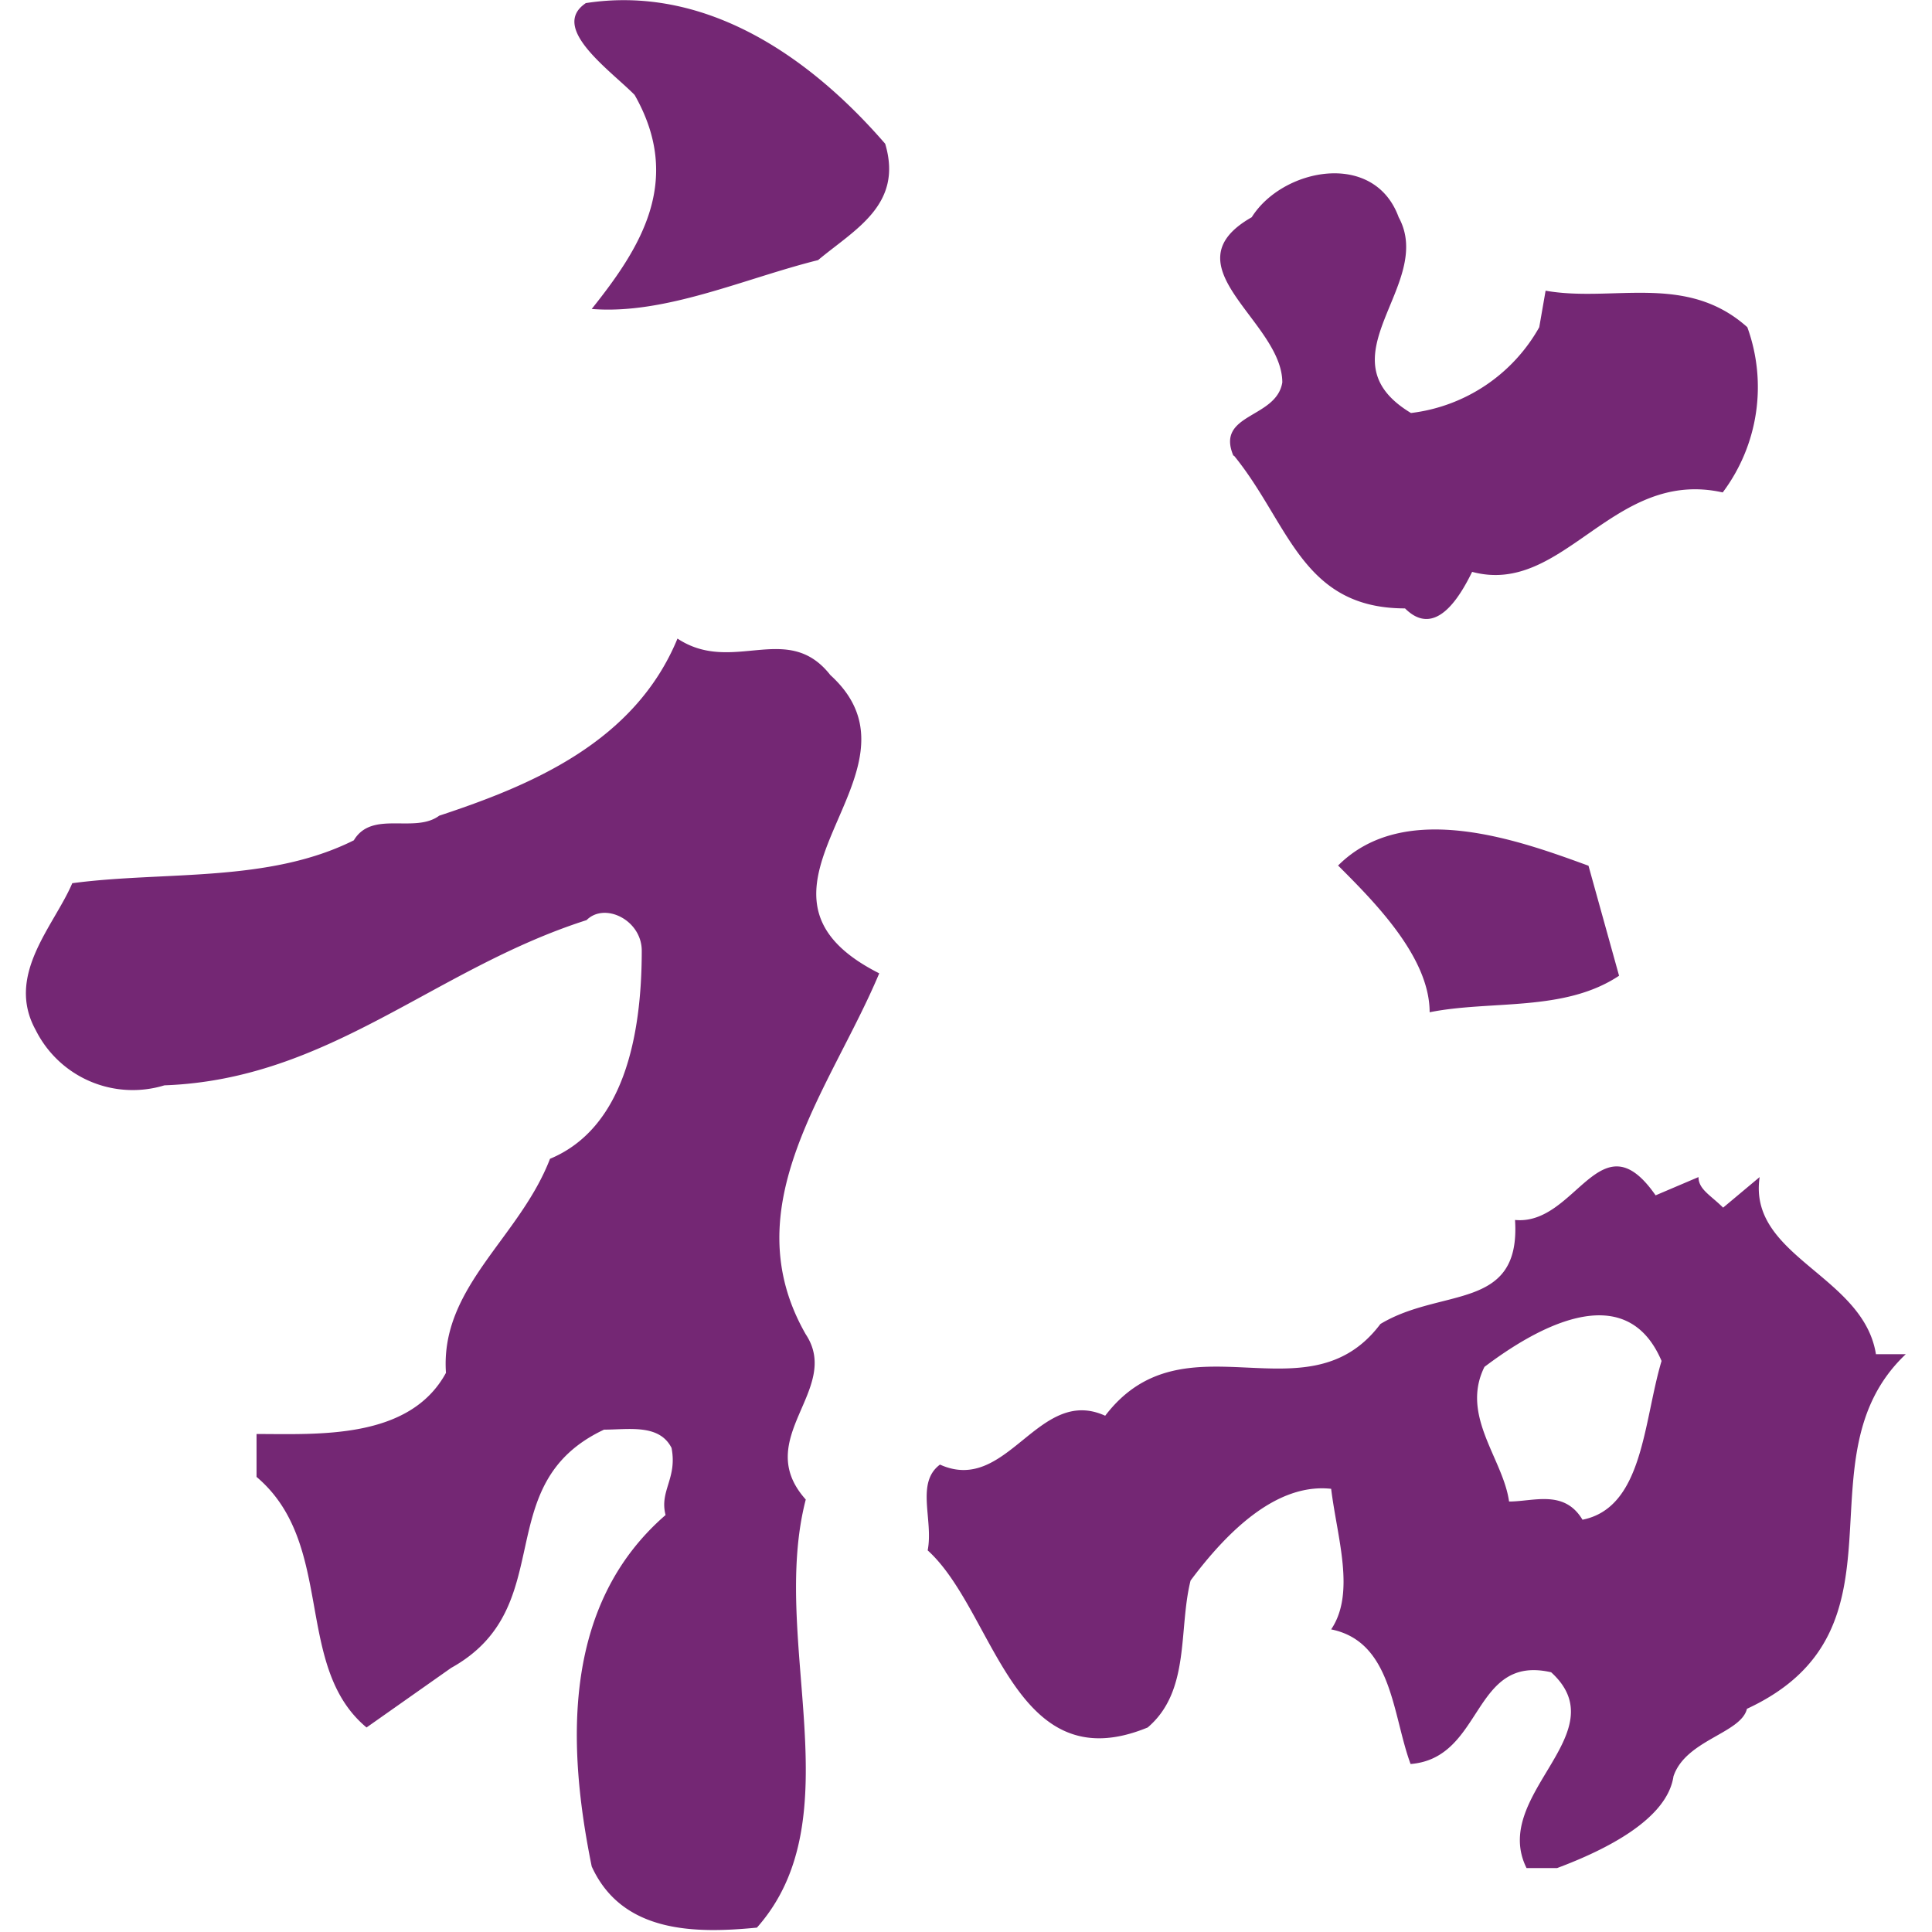
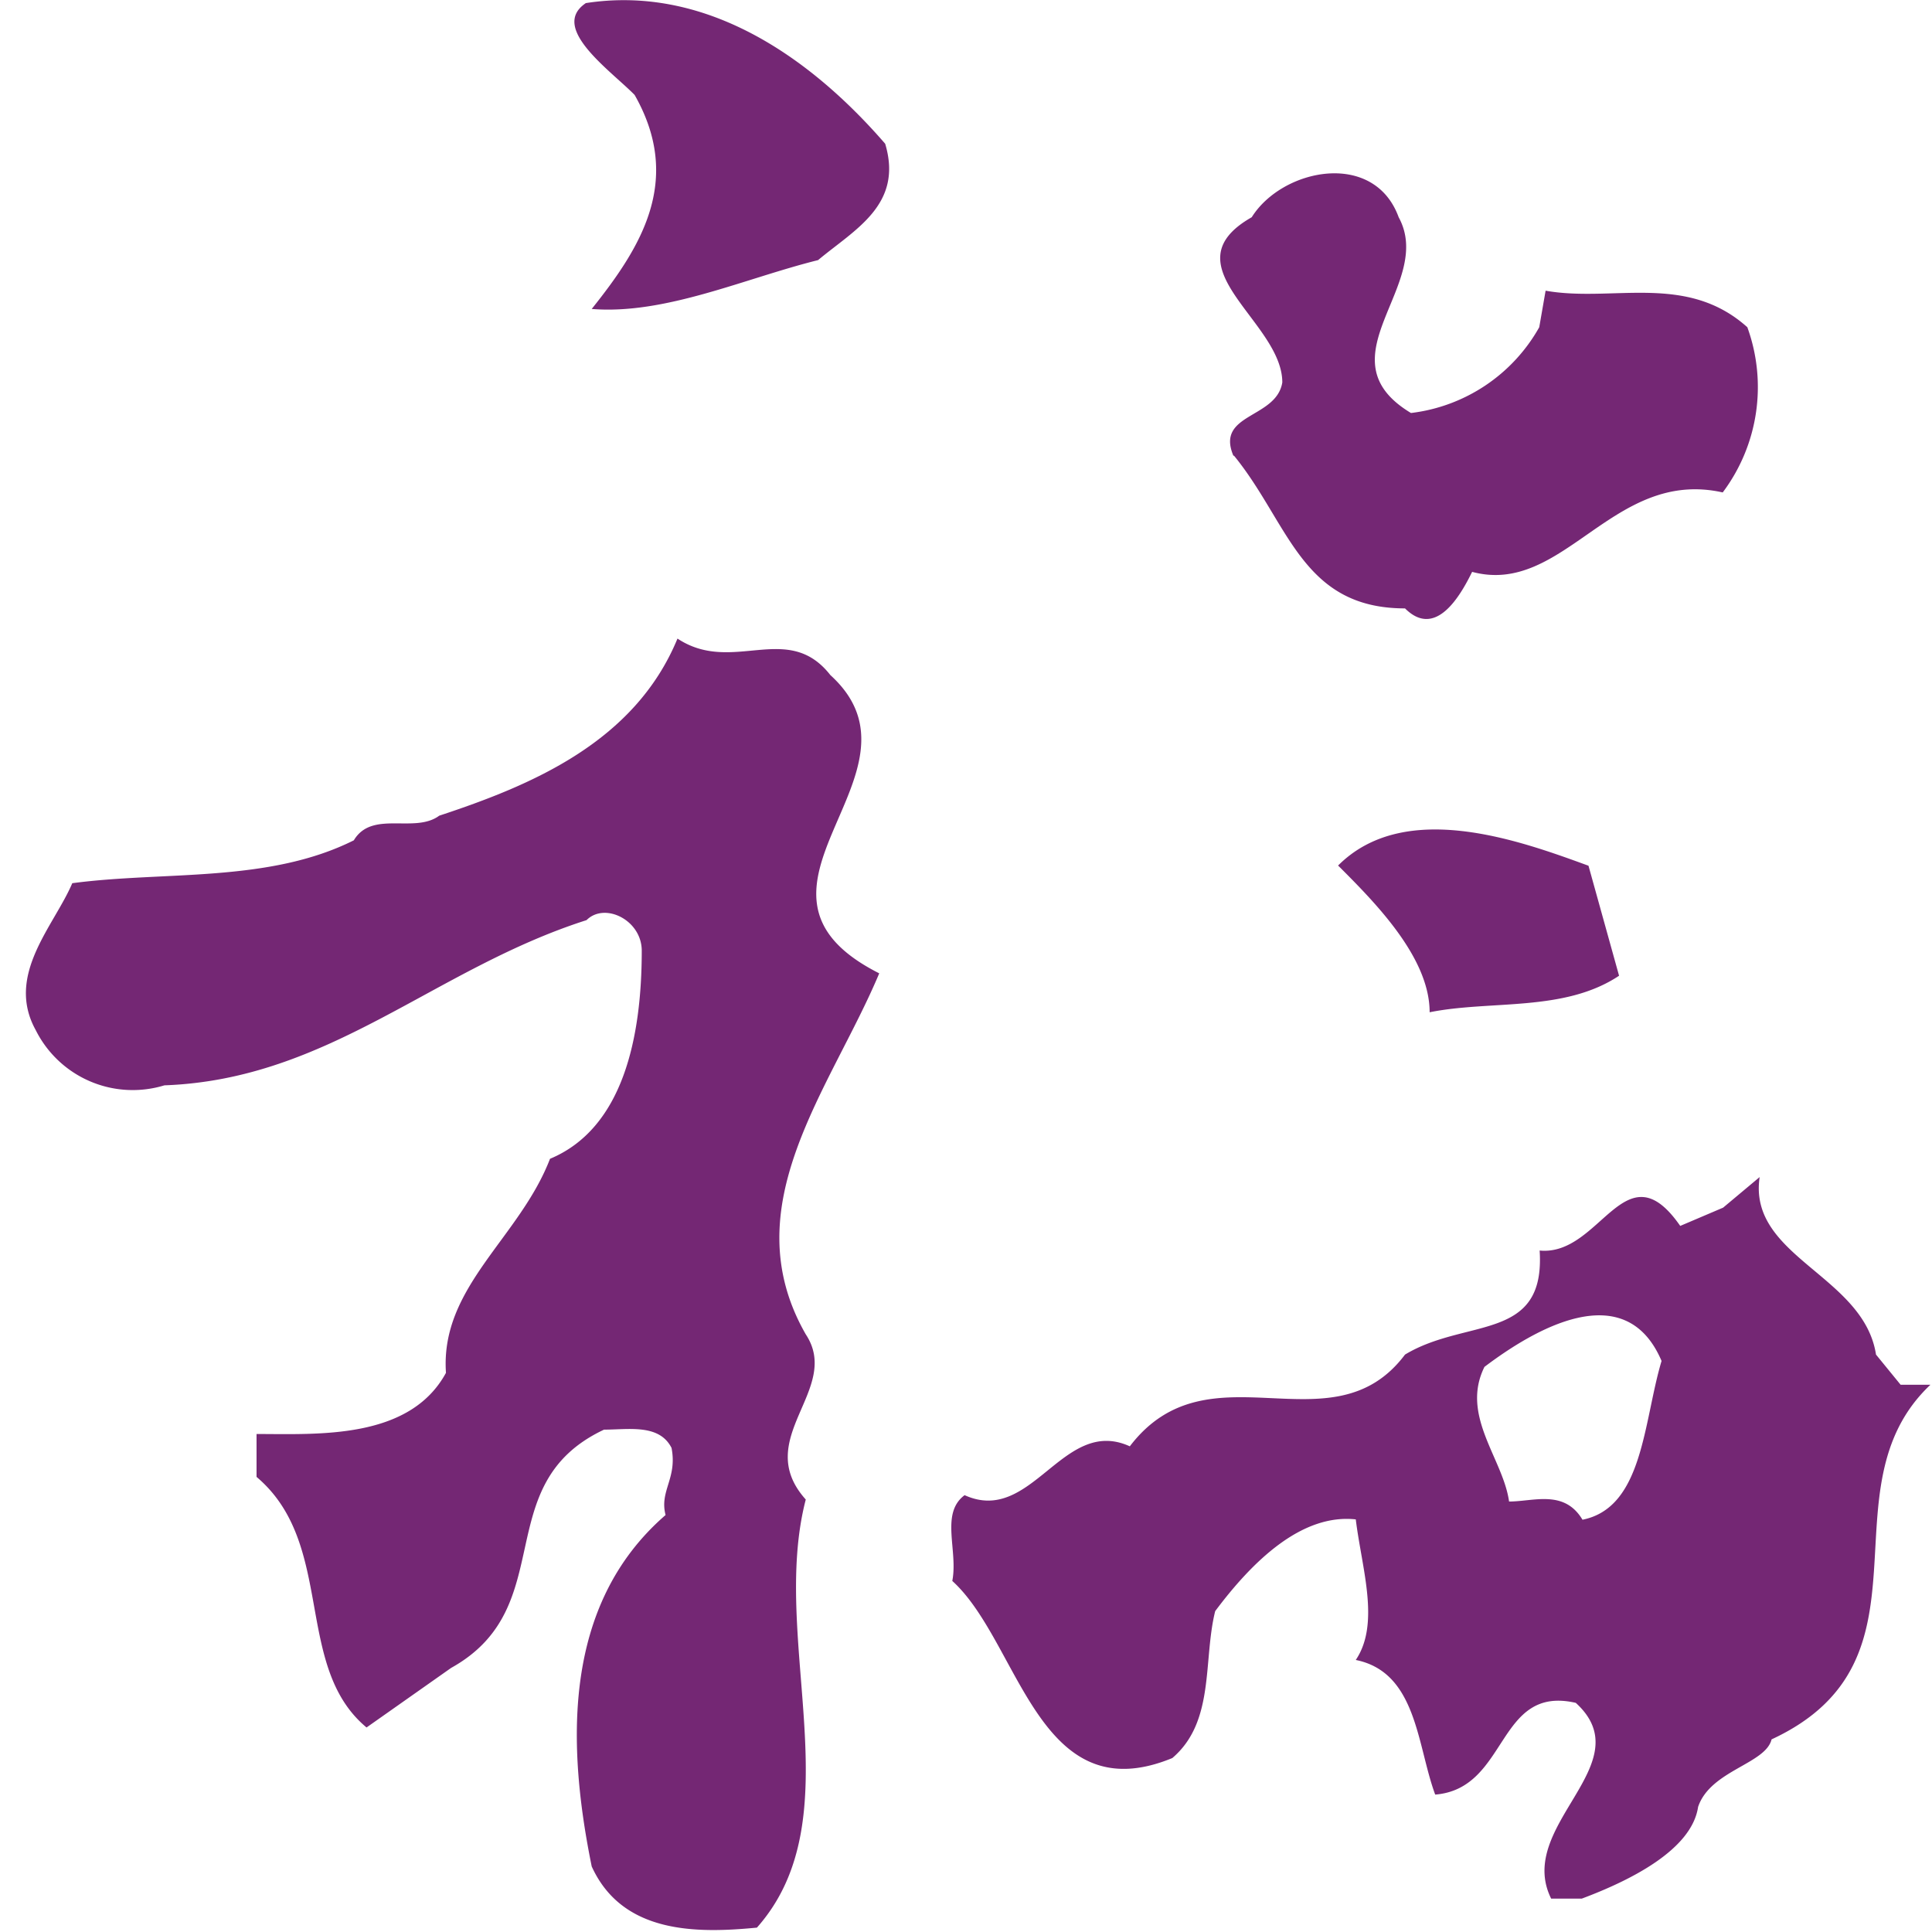
<svg xmlns="http://www.w3.org/2000/svg" t="1747126802317" class="icon" viewBox="0 0 1024 1024" version="1.1" p-id="7254" width="32" height="32">
-   <path d="M310.462 1.684c-19.364 13.05 13.05 35.572 25.889 48.622 25.889 45.464 3.157 81.036-22.732 113.45 38.939 3.157 81.036-16.207 119.975-25.889 19.364-16.207 45.254-29.257 35.572-61.672-42.097-48.622-97.243-84.193-158.915-74.511zM653.971 241.424c29.257 35.782 35.782 81.036 90.718 81.036 16.207 16.207 29.257-6.525 35.572-19.364 48.622 13.05 74.511-55.147 132.815-42.097a93.034 93.034 0 0 0 13.05-87.561c-32.414-29.047-71.354-13.05-106.925-19.364l-3.368 19.364a90.297 90.297 0 0 1-67.986 45.464c-48.622-29.257 13.05-67.986-6.525-103.768-13.05-35.782-61.672-25.889-77.879 0-45.464 25.889 16.207 55.147 16.207 87.561-3.157 19.364-35.572 16.207-25.889 38.939zM440.12 357.821c-22.732-29.047-51.779 0-81.036-19.364-22.732 55.147-77.879 77.879-126.29 93.875-13.05 9.682-35.572-3.157-45.254 13.05-45.464 22.732-100.4 16.207-149.232 22.732-9.682 22.732-35.572 48.622-19.364 77.879a57.462 57.462 0 0 0 68.197 29.257c87.561-3.157 142.708-61.672 223.743-87.561 9.682-9.682 29.257 0 29.257 16.207 0 45.464-9.682 94.086-48.622 110.293-16.207 42.097-58.304 67.986-55.147 113.45-19.364 35.572-67.986 32.414-100.4 32.414v22.732c42.097 35.572 19.364 100.4 58.304 132.815l44.833-31.572c58.304-32.414 19.364-97.243 81.036-126.29 13.05 0 29.257-3.157 35.782 9.682 3.157 16.207-6.525 22.732-3.157 35.572-55.357 47.99-51.989 123.133-39.15 186.277 16.207 35.572 55.147 35.572 87.561 32.414 51.779-58.304 6.525-152.39 25.889-226.901-29.047-32.414 19.364-58.304 0-87.561-38.939-67.986 13.05-129.658 38.939-191.329-87.561-44.201 31.572-105.873-25.889-158.073zM709.117 458.643c19.364 19.364 48.622 48.622 48.622 77.879 32.414-6.525 71.354 0 100.4-19.364l-16.207-58.304c-35.782-13.05-97.243-35.782-132.815 0zM994.322 717.958c-6.525-42.097-67.986-51.779-61.672-94.086l-19.364 16.207c-6.525-6.525-13.05-9.682-13.05-16.207l-22.732 9.682c-29.257-42.097-42.097 16.207-74.511 13.05 3.157 48.622-38.939 35.572-71.354 55.147-38.939 51.779-103.768-6.525-145.865 48.622-35.572-16.207-51.779 42.097-87.561 25.889-13.05 9.682-3.368 29.257-6.525 45.464 35.782 32.414 45.464 123.133 116.608 93.875 22.732-19.364 16.207-51.779 22.732-77.879 19.364-25.889 45.464-51.779 74.511-48.622 3.157 25.889 13.05 55.147 0 74.511 32.414 6.525 32.414 45.254 42.097 71.354 38.939-3.157 32.414-58.304 74.511-48.622 35.572 32.414-32.414 64.829-13.05 103.768h16.207c25.889-9.682 58.304-25.889 61.672-48.622 6.525-19.364 35.782-22.732 38.939-35.782 90.718-42.097 25.889-132.815 84.193-187.961h-15.786z m-155.547 87.561c-9.682-16.207-25.889-9.682-38.939-9.682-3.157-22.732-25.889-45.464-13.05-71.354 25.889-19.575 74.511-48.622 93.875-3.157-9.682 32.414-9.682 77.879-42.097 84.193z" fill="#742774" p-id="7255" />
+   <path d="M310.462 1.684c-19.364 13.05 13.05 35.572 25.889 48.622 25.889 45.464 3.157 81.036-22.732 113.45 38.939 3.157 81.036-16.207 119.975-25.889 19.364-16.207 45.254-29.257 35.572-61.672-42.097-48.622-97.243-84.193-158.915-74.511zM653.971 241.424c29.257 35.782 35.782 81.036 90.718 81.036 16.207 16.207 29.257-6.525 35.572-19.364 48.622 13.05 74.511-55.147 132.815-42.097a93.034 93.034 0 0 0 13.05-87.561c-32.414-29.047-71.354-13.05-106.925-19.364l-3.368 19.364a90.297 90.297 0 0 1-67.986 45.464c-48.622-29.257 13.05-67.986-6.525-103.768-13.05-35.782-61.672-25.889-77.879 0-45.464 25.889 16.207 55.147 16.207 87.561-3.157 19.364-35.572 16.207-25.889 38.939zM440.12 357.821c-22.732-29.047-51.779 0-81.036-19.364-22.732 55.147-77.879 77.879-126.29 93.875-13.05 9.682-35.572-3.157-45.254 13.05-45.464 22.732-100.4 16.207-149.232 22.732-9.682 22.732-35.572 48.622-19.364 77.879a57.462 57.462 0 0 0 68.197 29.257c87.561-3.157 142.708-61.672 223.743-87.561 9.682-9.682 29.257 0 29.257 16.207 0 45.464-9.682 94.086-48.622 110.293-16.207 42.097-58.304 67.986-55.147 113.45-19.364 35.572-67.986 32.414-100.4 32.414v22.732c42.097 35.572 19.364 100.4 58.304 132.815l44.833-31.572c58.304-32.414 19.364-97.243 81.036-126.29 13.05 0 29.257-3.157 35.782 9.682 3.157 16.207-6.525 22.732-3.157 35.572-55.357 47.99-51.989 123.133-39.15 186.277 16.207 35.572 55.147 35.572 87.561 32.414 51.779-58.304 6.525-152.39 25.889-226.901-29.047-32.414 19.364-58.304 0-87.561-38.939-67.986 13.05-129.658 38.939-191.329-87.561-44.201 31.572-105.873-25.889-158.073zM709.117 458.643c19.364 19.364 48.622 48.622 48.622 77.879 32.414-6.525 71.354 0 100.4-19.364l-16.207-58.304c-35.782-13.05-97.243-35.782-132.815 0zM994.322 717.958c-6.525-42.097-67.986-51.779-61.672-94.086l-19.364 16.207l-22.732 9.682c-29.257-42.097-42.097 16.207-74.511 13.05 3.157 48.622-38.939 35.572-71.354 55.147-38.939 51.779-103.768-6.525-145.865 48.622-35.572-16.207-51.779 42.097-87.561 25.889-13.05 9.682-3.368 29.257-6.525 45.464 35.782 32.414 45.464 123.133 116.608 93.875 22.732-19.364 16.207-51.779 22.732-77.879 19.364-25.889 45.464-51.779 74.511-48.622 3.157 25.889 13.05 55.147 0 74.511 32.414 6.525 32.414 45.254 42.097 71.354 38.939-3.157 32.414-58.304 74.511-48.622 35.572 32.414-32.414 64.829-13.05 103.768h16.207c25.889-9.682 58.304-25.889 61.672-48.622 6.525-19.364 35.782-22.732 38.939-35.782 90.718-42.097 25.889-132.815 84.193-187.961h-15.786z m-155.547 87.561c-9.682-16.207-25.889-9.682-38.939-9.682-3.157-22.732-25.889-45.464-13.05-71.354 25.889-19.575 74.511-48.622 93.875-3.157-9.682 32.414-9.682 77.879-42.097 84.193z" fill="#742774" p-id="7255" />
</svg>